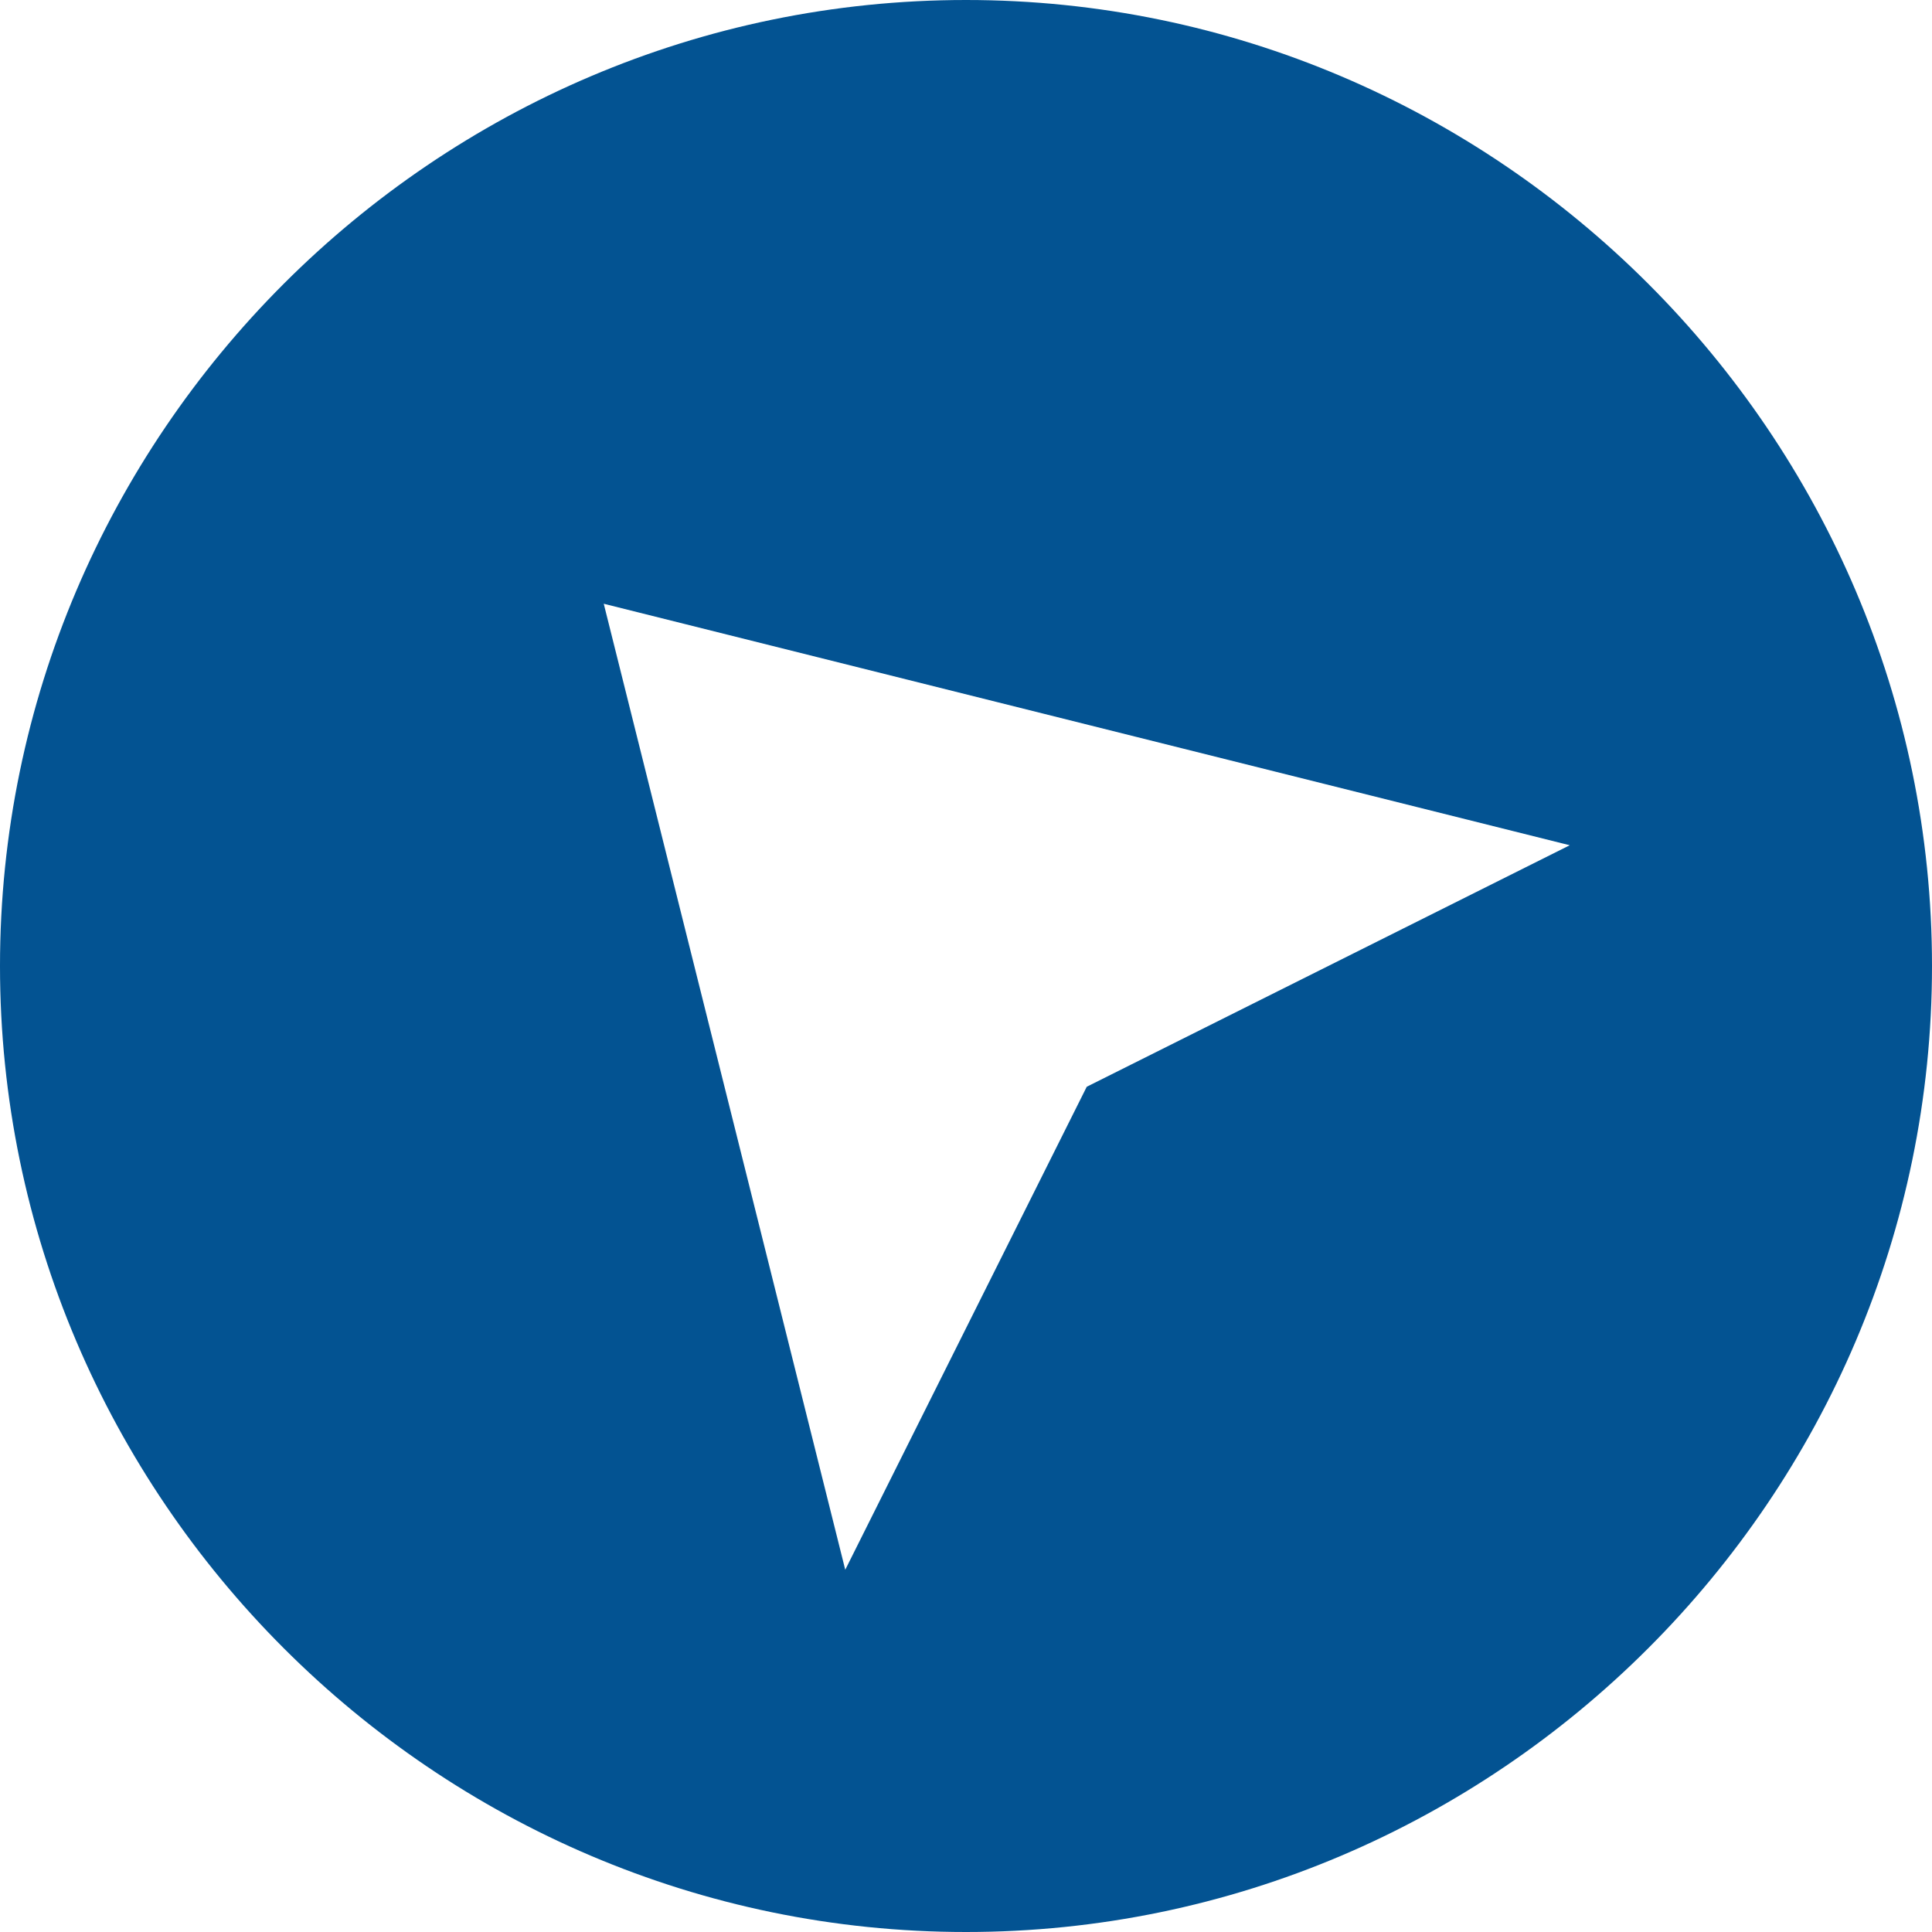
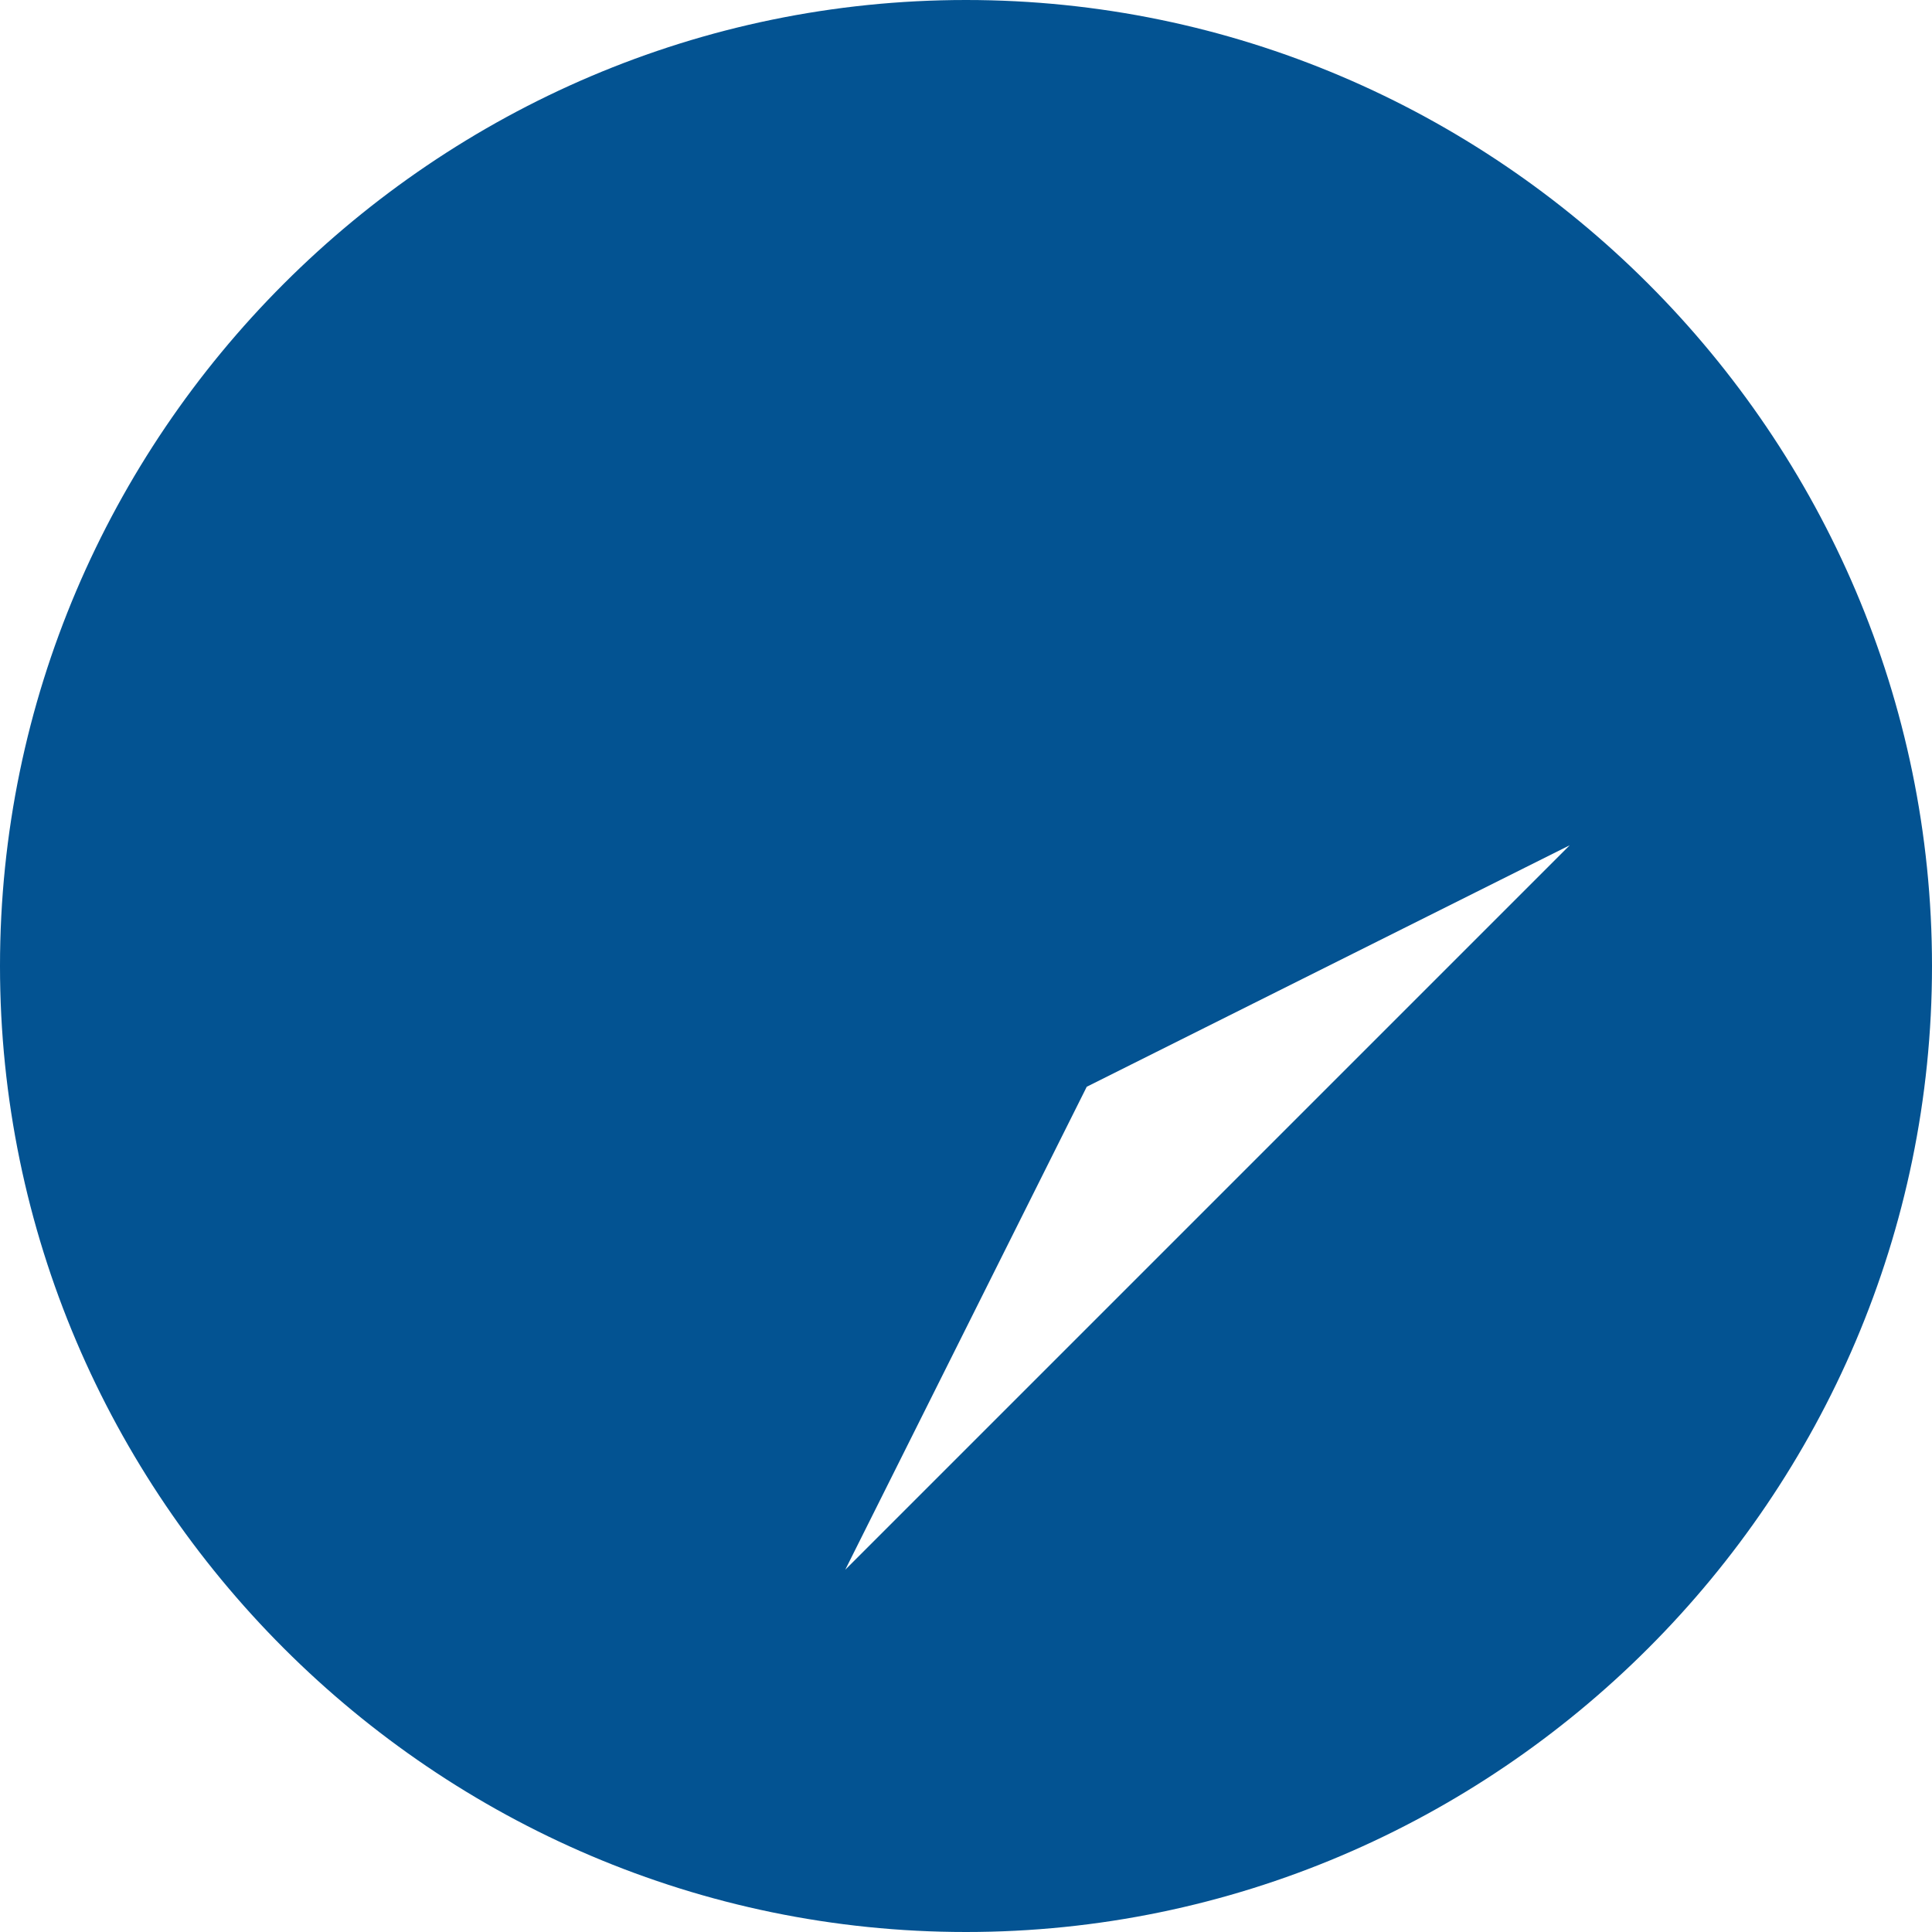
<svg xmlns="http://www.w3.org/2000/svg" width="16px" height="16px" viewBox="0 0 16 16" version="1.1">
  <title>Icon/16/Glyph/compass</title>
  <desc>Created with Sketch.</desc>
  <g id="Style-Guide" stroke="none" stroke-width="1" fill="none" fill-rule="evenodd">
    <g id="Icon/16/Glyph/compass">
      <g id="Icon/16/glyph/compass">
-         <rect id="Rectangle" x="0" y="0" width="16" height="16" />
        <g id="compass-3" fill="#035392">
-           <path d="M8,0 C3.6,0 0,3.6 0,8 C0,12.4 3.6,16 8,16 C12.4,16 16,12.4 16,8 C16,3.6 12.4,0 8,0 Z M9,9 L7,13 L5,5 L13,7 L9,9 Z" id="Shape" />
+           <path d="M8,0 C3.6,0 0,3.6 0,8 C0,12.4 3.6,16 8,16 C12.4,16 16,12.4 16,8 C16,3.6 12.4,0 8,0 Z M9,9 L7,13 L13,7 L9,9 Z" id="Shape" />
        </g>
      </g>
    </g>
  </g>
</svg>